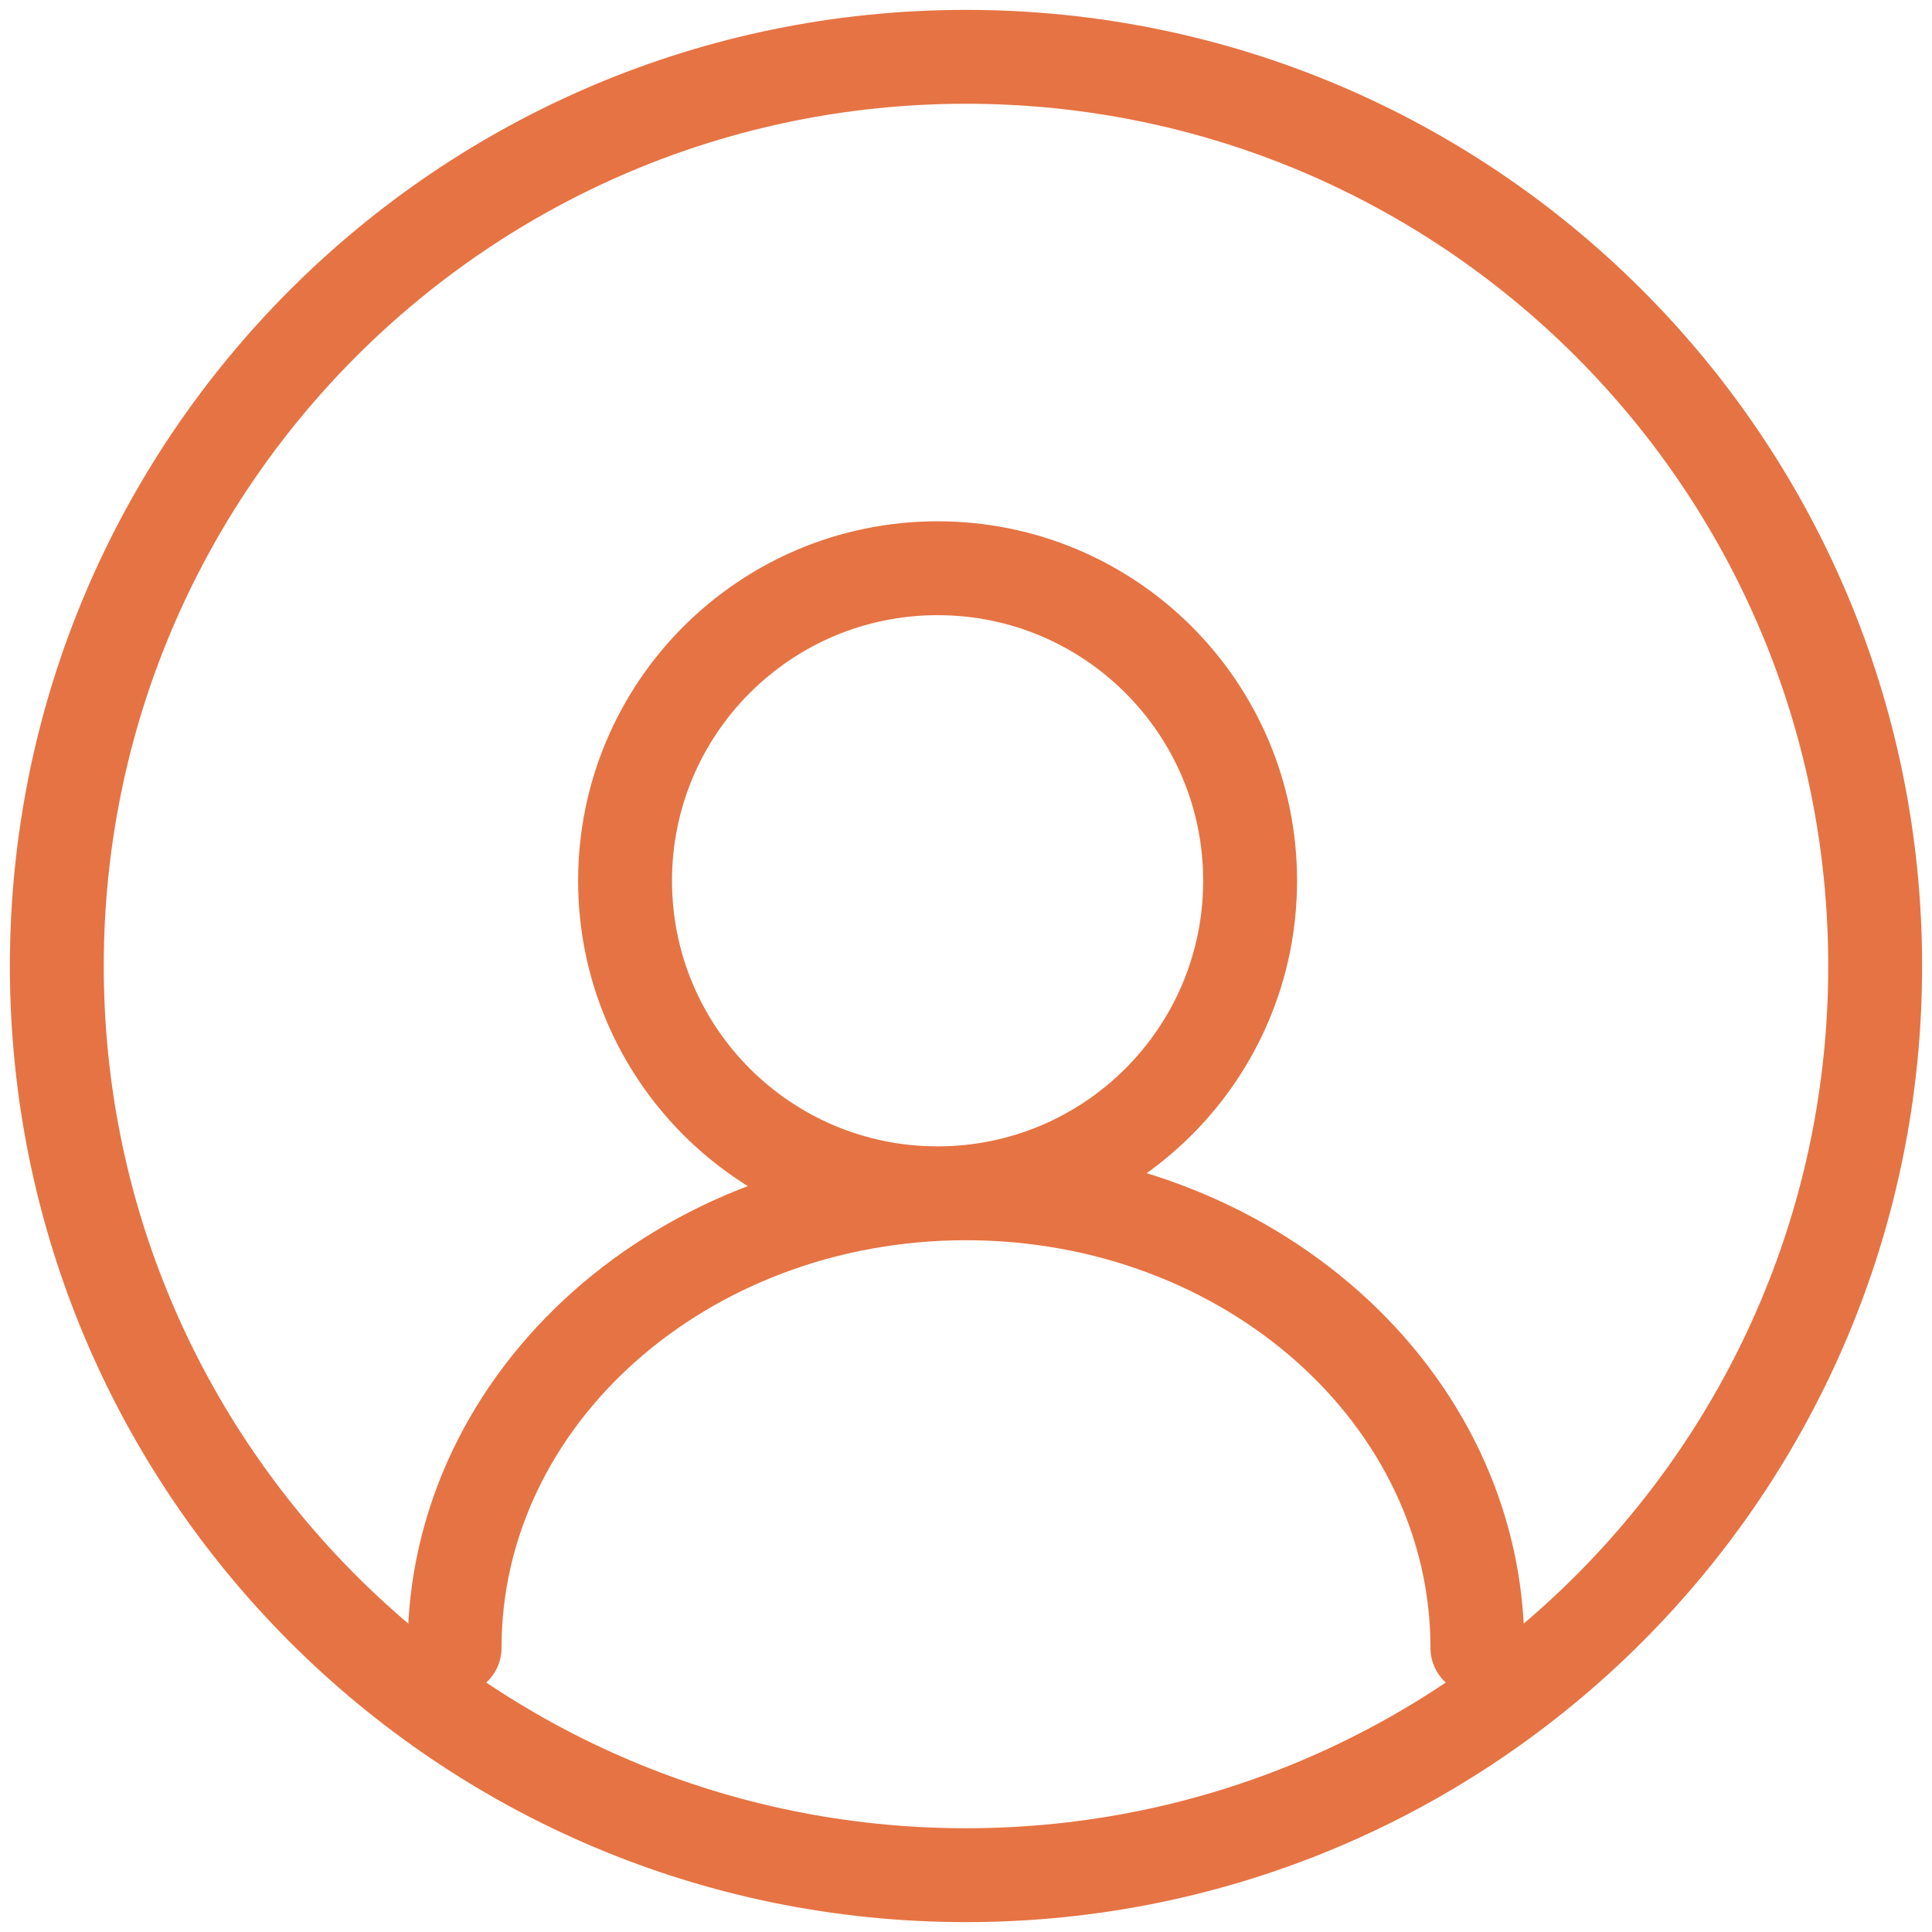
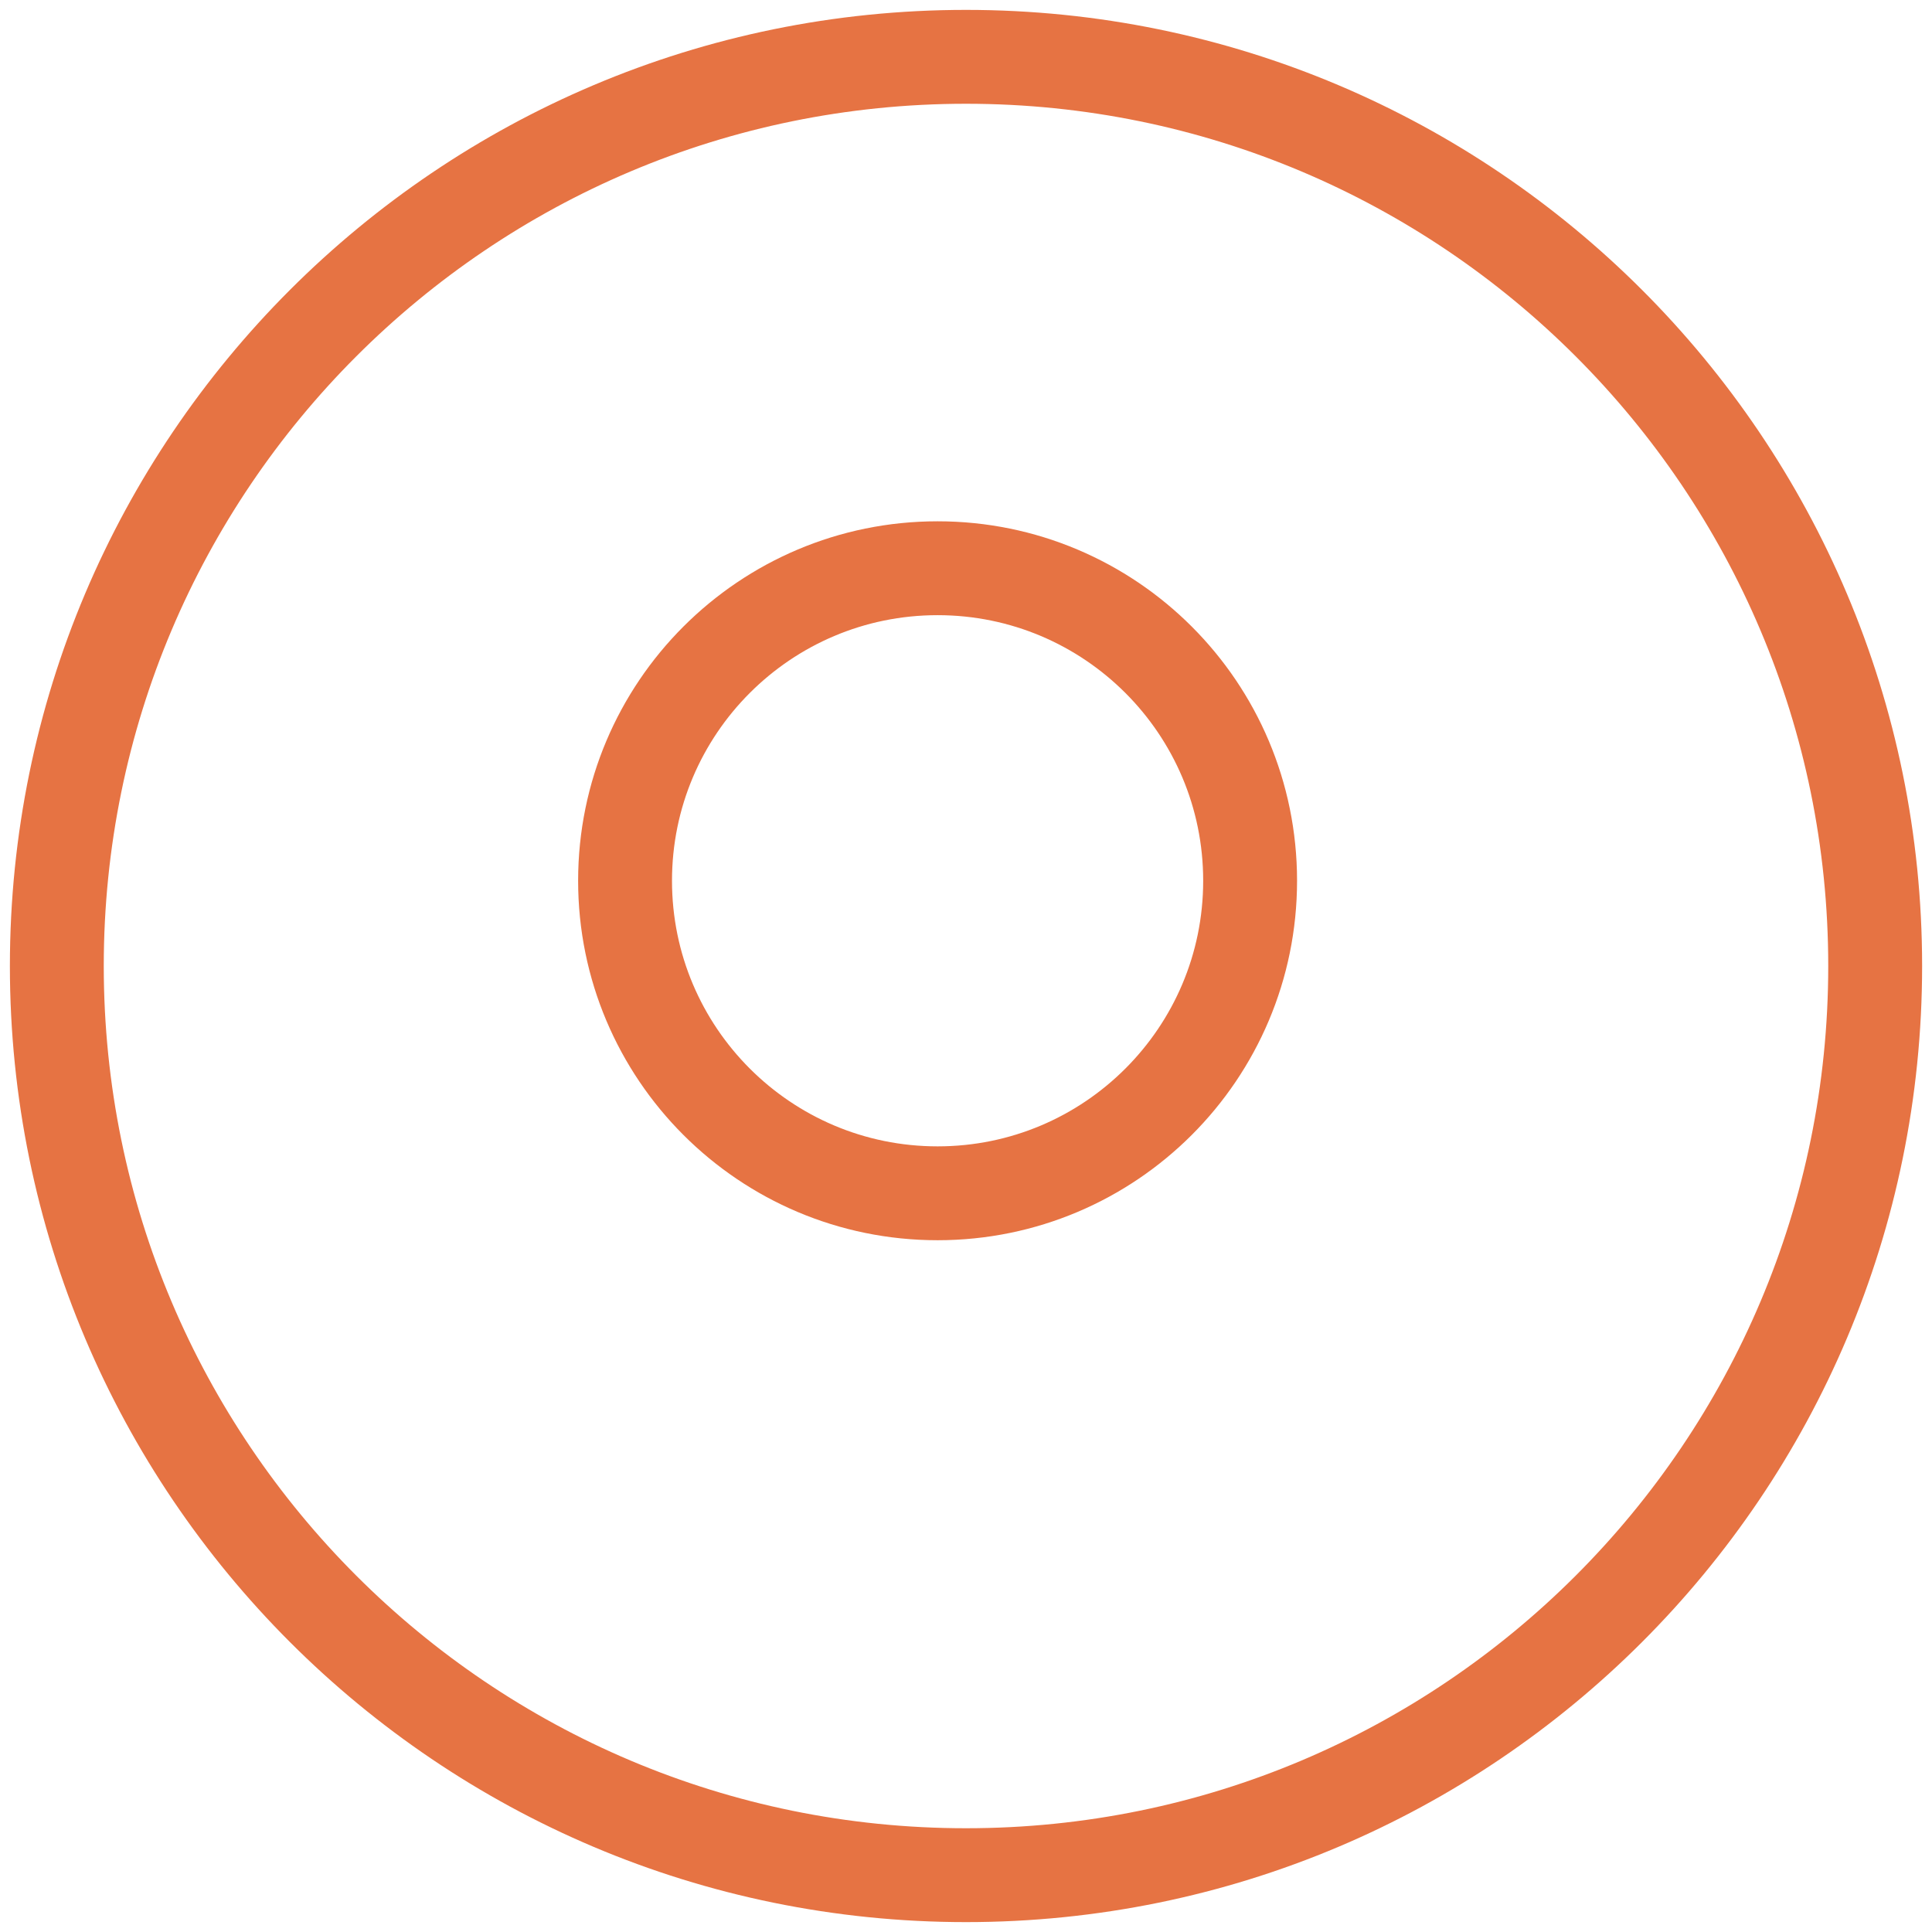
<svg xmlns="http://www.w3.org/2000/svg" width="32" height="32" viewBox="0 0 34 34" version="1.1">
  <title>Group 7</title>
  <g id="Page-1" stroke="none" stroke-width="1" fill="none" fill-rule="evenodd" stroke-linecap="round" stroke-linejoin="round">
    <g id="peepz-Virtuelle-Assiztenz" transform="translate(-1279, -1745)" stroke="#E67343" stroke-width="1.652">
      <g id="Service" transform="translate(217, 1746)">
        <g id="Geschäftskorrespondenz" transform="translate(1062, 0)">
          <g id="Group-7" transform="translate(1, 0)">
-             <path d="M32,16 C32,24.836 24.836,32 16,32 C7.164,32 0,24.836 0,16 C0,7.164 7.164,0 16,0 C24.836,0 32,7.164 32,16 Z" id="Stroke-1" />
+             <path d="M32,16 C32,24.836 24.836,32 16,32 C7.164,32 0,24.836 0,16 C0,7.164 7.164,0 16,0 C24.836,0 32,7.164 32,16 " id="Stroke-1" />
            <path d="M21,14.5 C21,17.537 18.538,20 15.5,20 C12.462,20 10,17.537 10,14.5 C10,11.463 12.462,9 15.5,9 C18.538,9 21,11.463 21,14.5 Z" id="Stroke-3" />
-             <path d="M7,28 C7,23.582 11.029,20 16,20 C20.971,20 25,23.582 25,28" id="Stroke-5" />
          </g>
        </g>
      </g>
    </g>
  </g>
</svg>